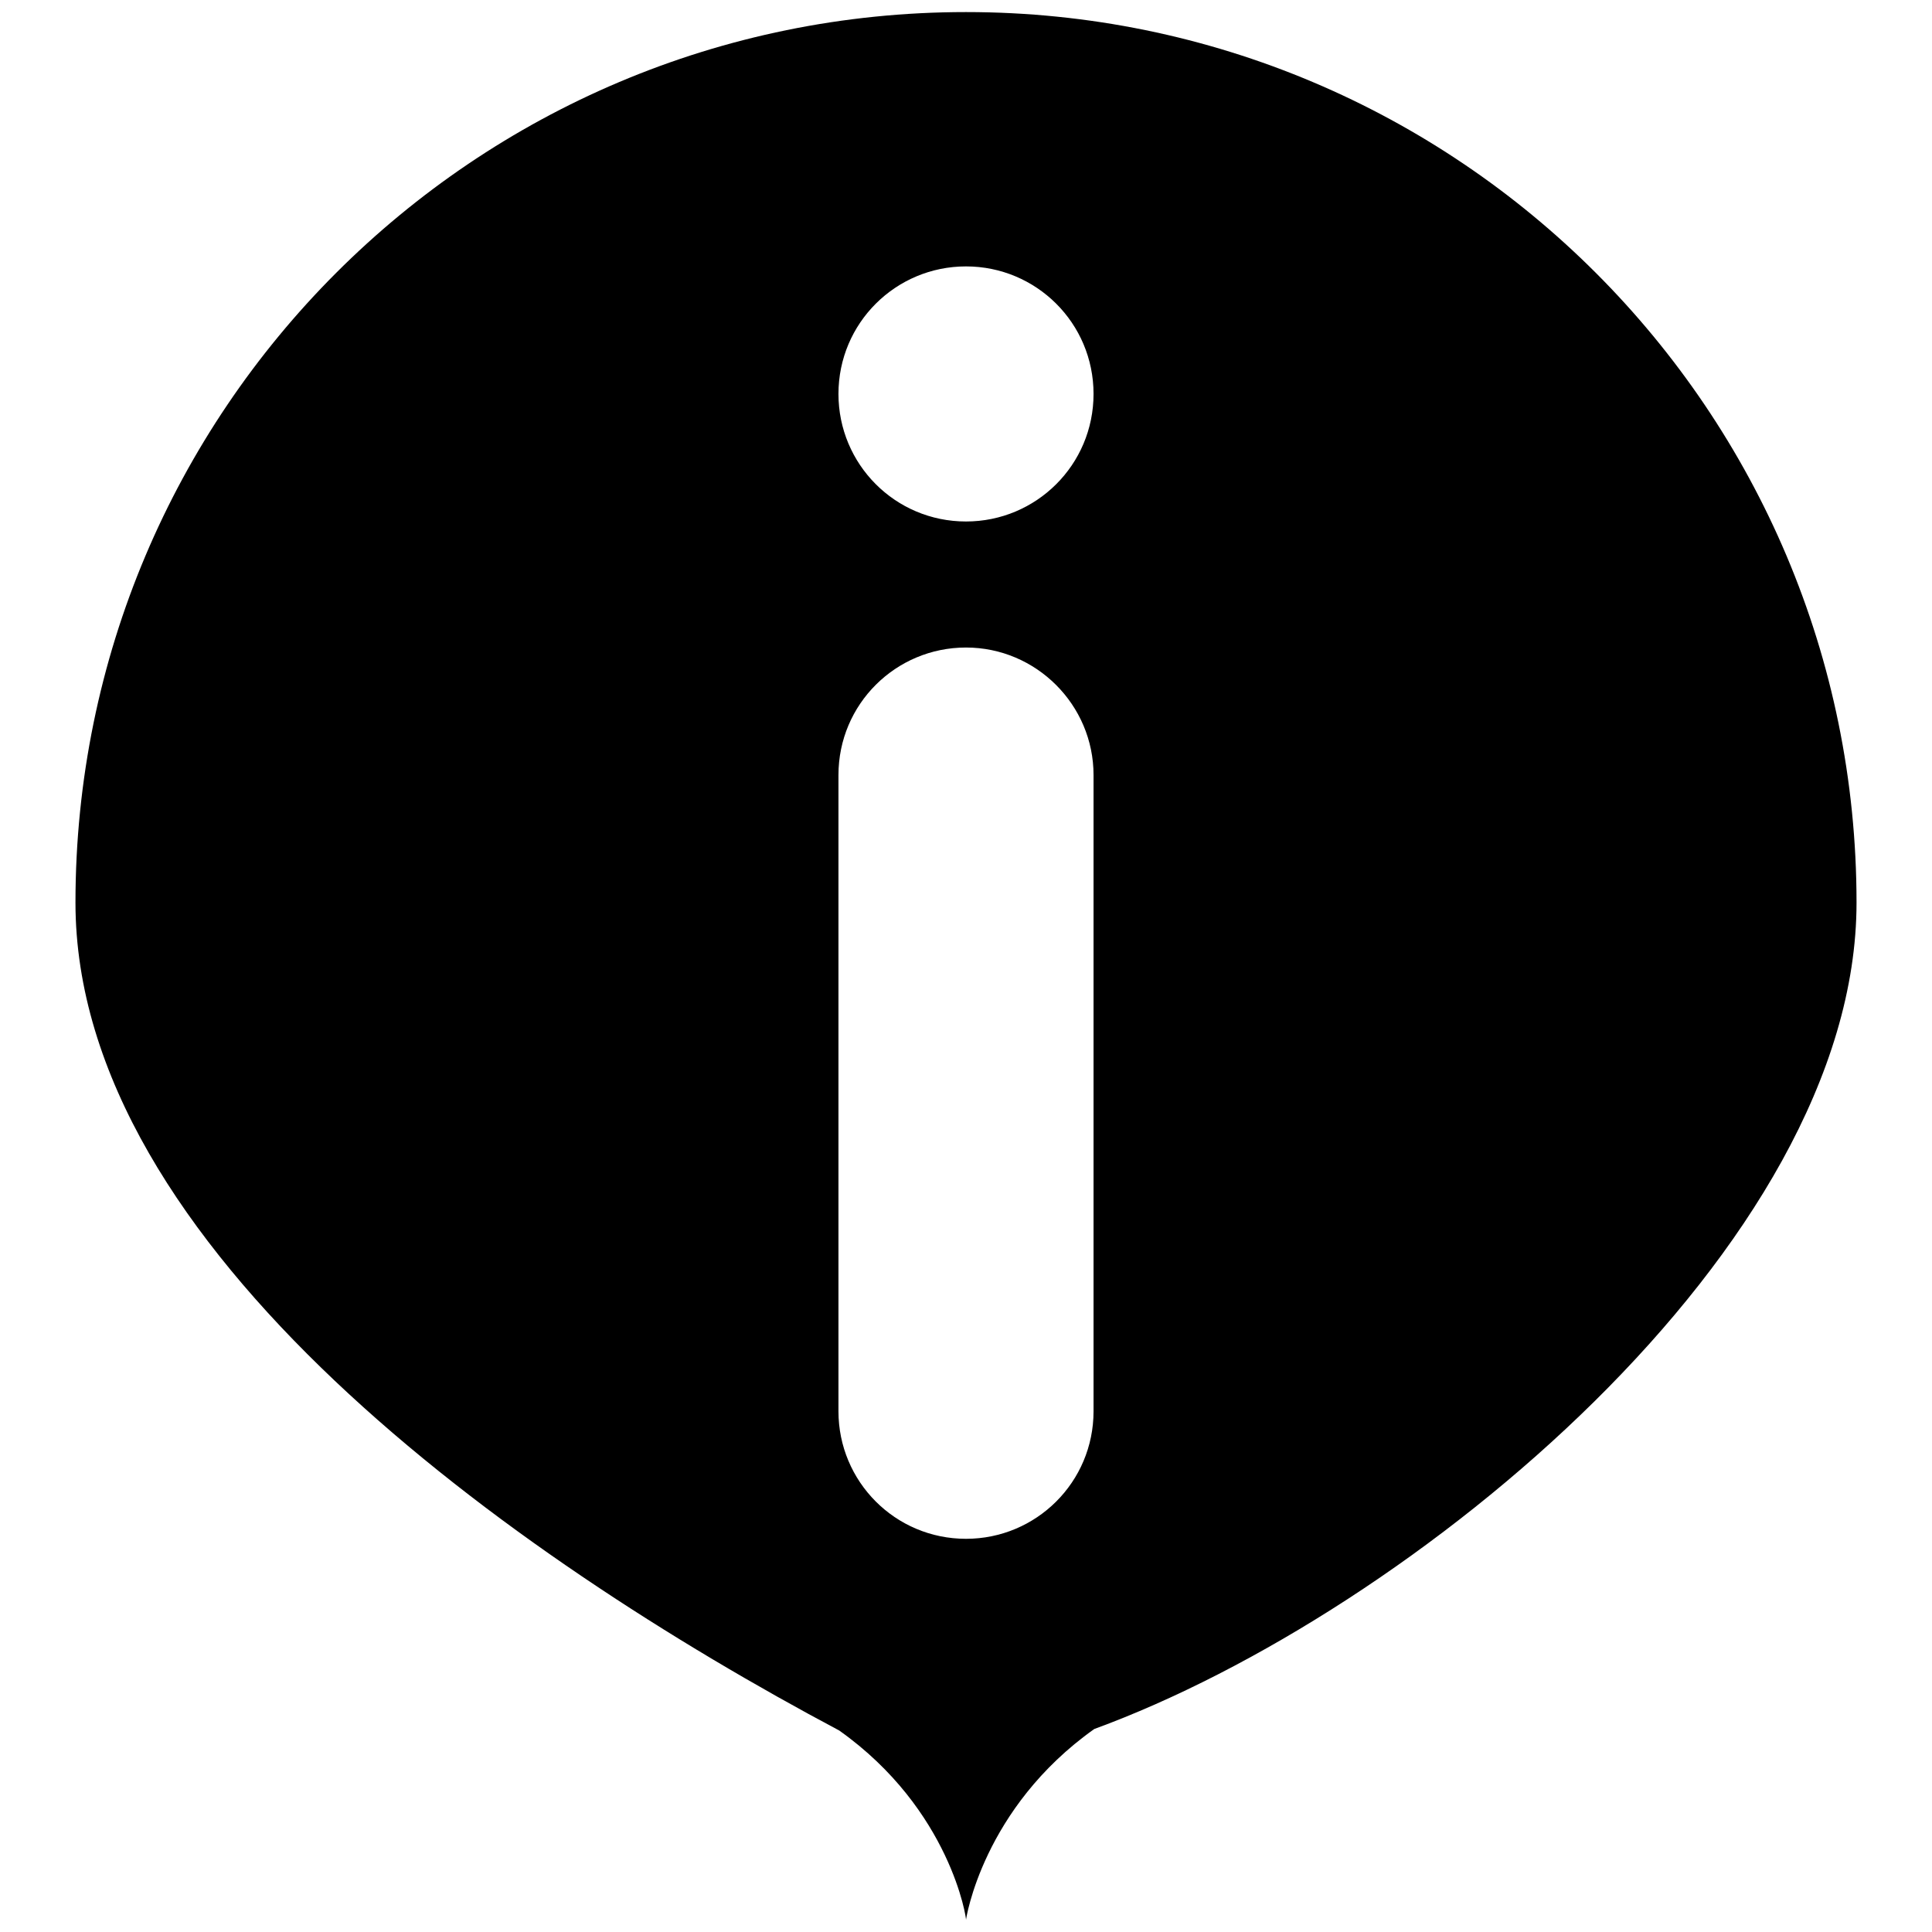
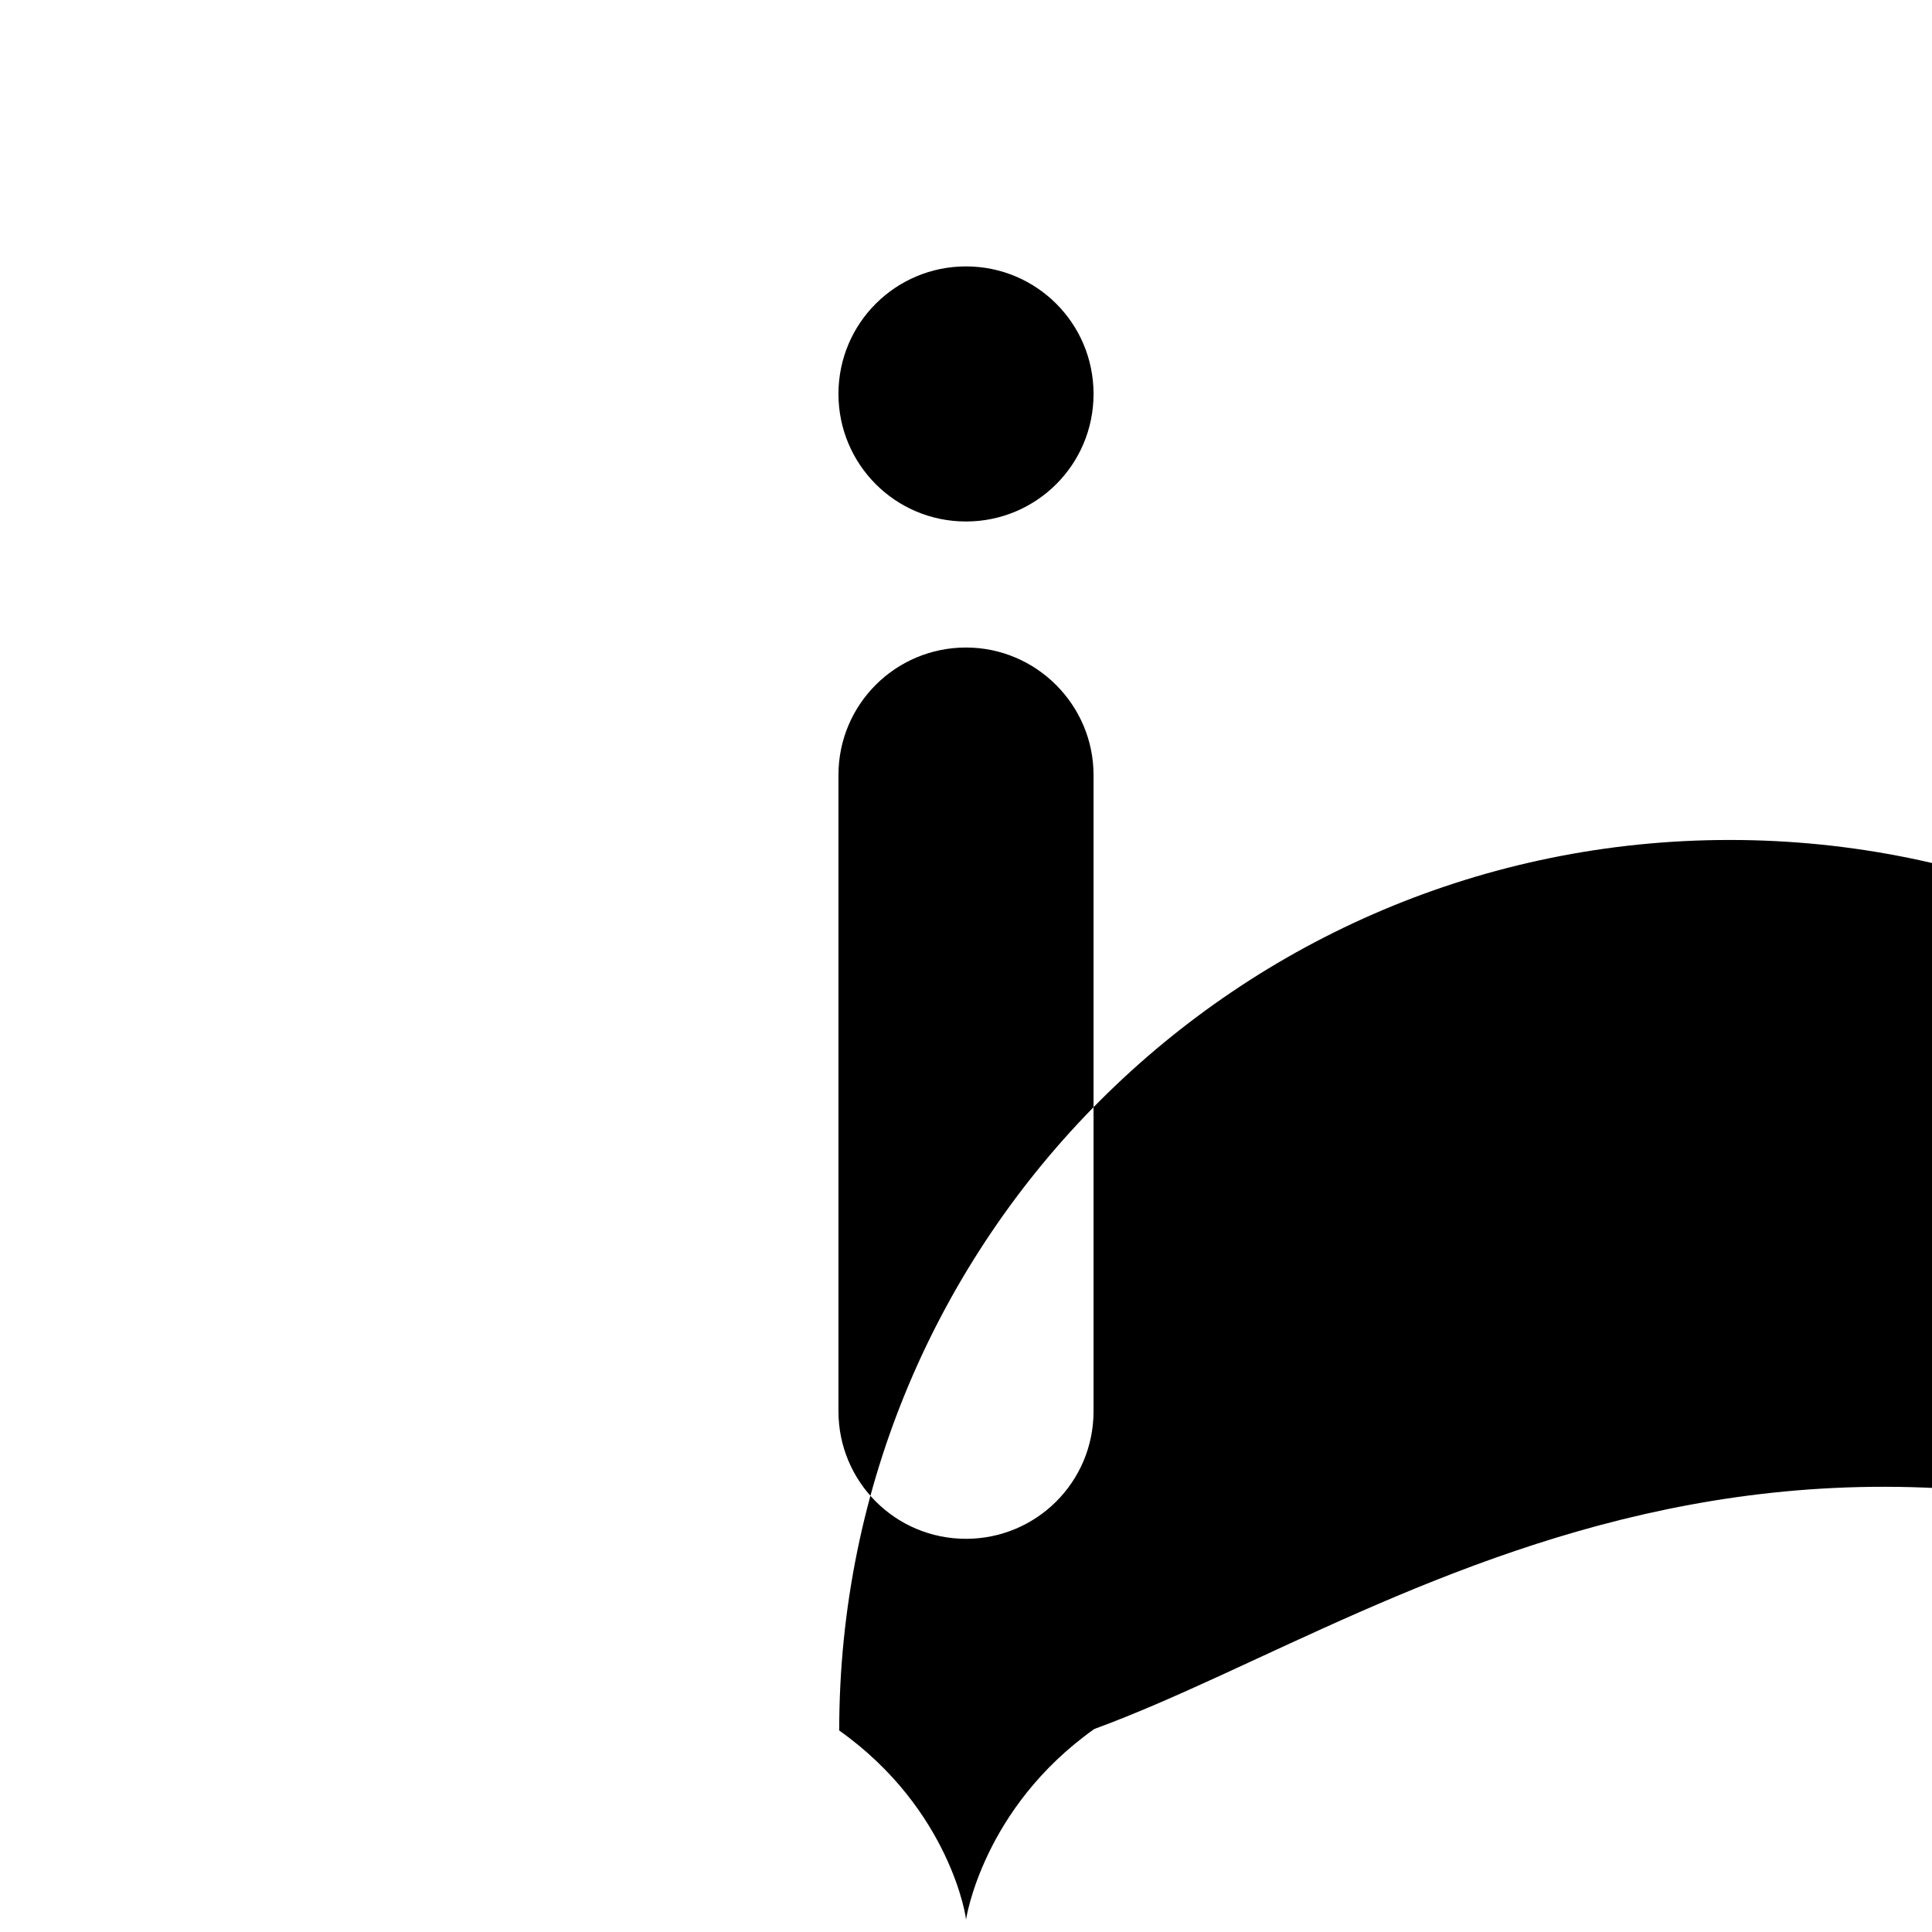
<svg xmlns="http://www.w3.org/2000/svg" version="1.1" x="0px" y="0px" viewBox="0 0 256 256" enable-background="new 0 0 256 256" xml:space="preserve">
  <g>
-     <path fill="#000000" d="M145,229.1c-14.8,10.5-17,25.2-17,25.3c0.1,0-2-14.6-16.8-25.1C67.9,206.3,10,165.3,10,119.6 c0-65.2,52.8-118,118-118c65.2,0,118,52.8,118,118C246,165.2,187.1,213.7,145,229.1z M128,35.3c-9.3,0-16.9,7.5-16.9,16.9 c0,9.3,7.5,16.9,16.9,16.9c9.3,0,16.9-7.5,16.9-16.9C144.9,42.8,137.3,35.3,128,35.3z M144.9,102.7c0-9.3-7.6-16.9-16.9-16.9 c-9.3,0-16.9,7.5-16.9,16.9V187c0,9.3,7.5,16.9,16.9,16.9c9.3,0,16.9-7.5,16.9-16.9V102.7z" />
+     <path fill="#000000" d="M145,229.1c-14.8,10.5-17,25.2-17,25.3c0.1,0-2-14.6-16.8-25.1c0-65.2,52.8-118,118-118c65.2,0,118,52.8,118,118C246,165.2,187.1,213.7,145,229.1z M128,35.3c-9.3,0-16.9,7.5-16.9,16.9 c0,9.3,7.5,16.9,16.9,16.9c9.3,0,16.9-7.5,16.9-16.9C144.9,42.8,137.3,35.3,128,35.3z M144.9,102.7c0-9.3-7.6-16.9-16.9-16.9 c-9.3,0-16.9,7.5-16.9,16.9V187c0,9.3,7.5,16.9,16.9,16.9c9.3,0,16.9-7.5,16.9-16.9V102.7z" />
  </g>
</svg>